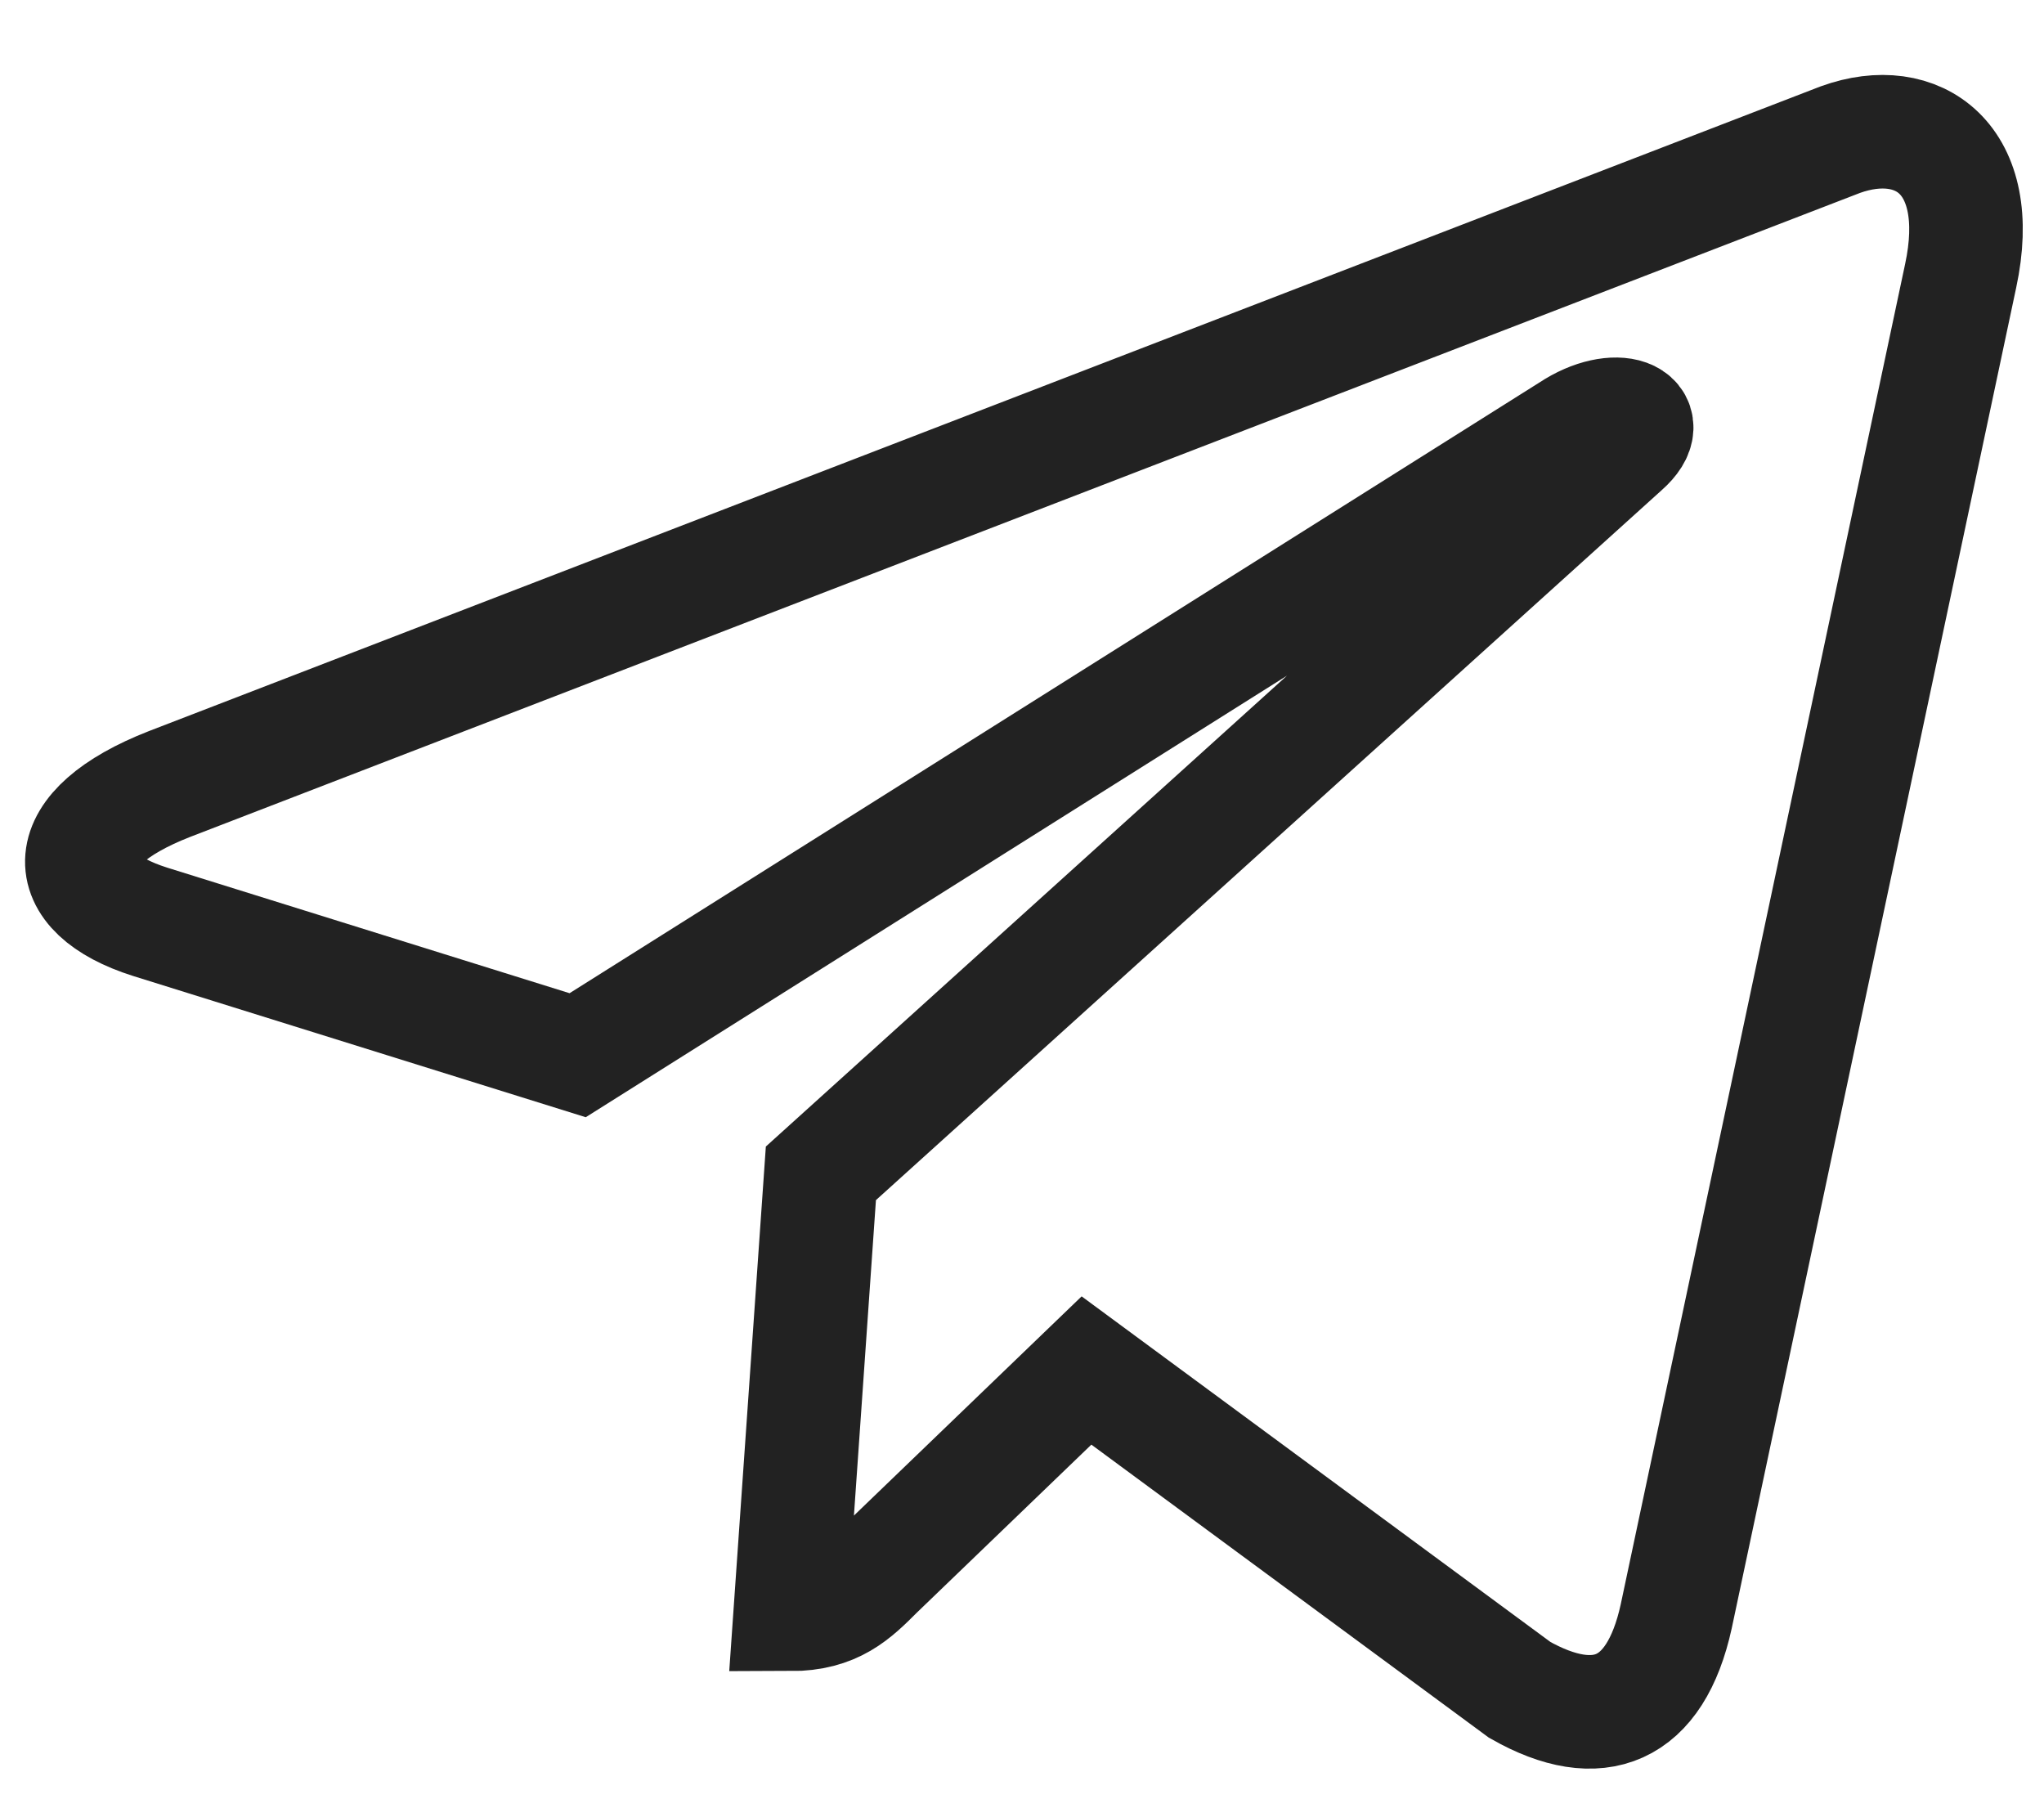
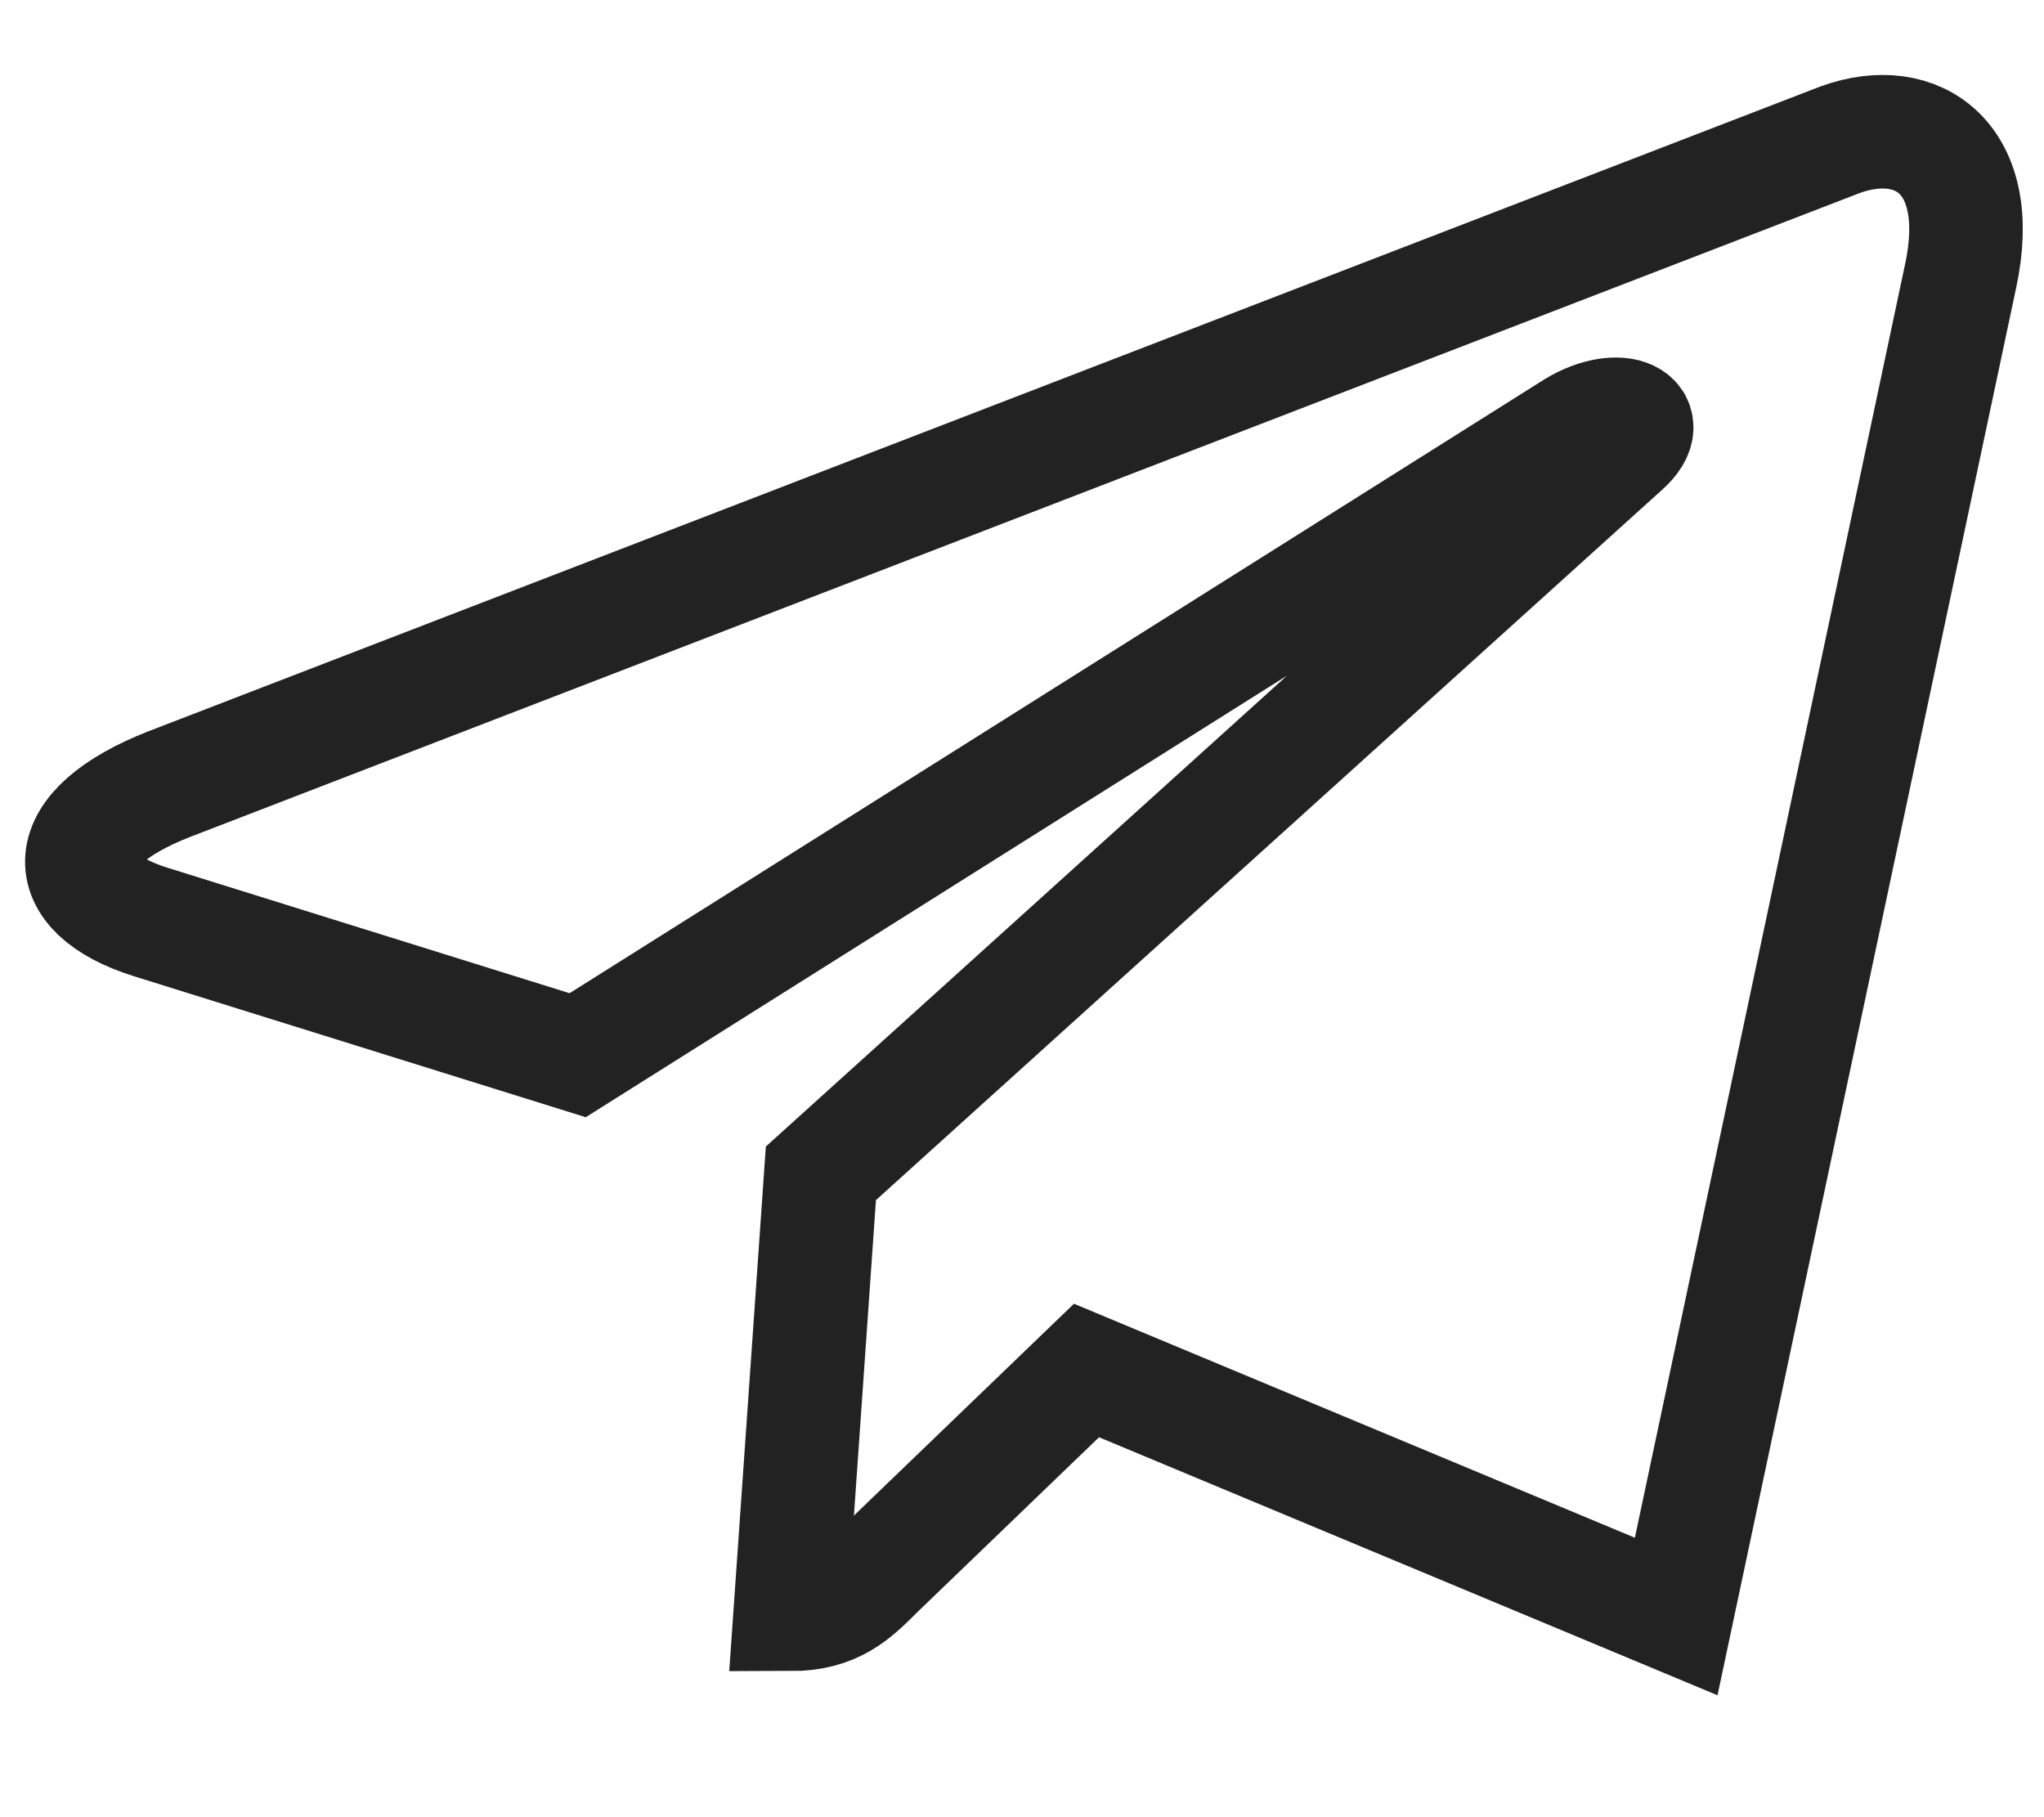
<svg xmlns="http://www.w3.org/2000/svg" width="18" height="16" viewBox="0 0 18 16" fill="none">
-   <path d="M17.266 2.429L14.761 14.233C14.577 15.07 14.078 15.273 13.383 14.879L9.568 12.067L7.727 13.839C7.524 14.042 7.352 14.214 6.958 14.214L7.229 10.331L14.3 3.943C14.608 3.673 14.232 3.519 13.826 3.789L5.087 9.291L1.321 8.116C0.503 7.857 0.484 7.297 1.493 6.903L16.208 1.229C16.891 0.983 17.488 1.396 17.266 2.429Z" stroke="#222222" />
+   <path d="M17.266 2.429L14.761 14.233L9.568 12.067L7.727 13.839C7.524 14.042 7.352 14.214 6.958 14.214L7.229 10.331L14.3 3.943C14.608 3.673 14.232 3.519 13.826 3.789L5.087 9.291L1.321 8.116C0.503 7.857 0.484 7.297 1.493 6.903L16.208 1.229C16.891 0.983 17.488 1.396 17.266 2.429Z" stroke="#222222" />
</svg>